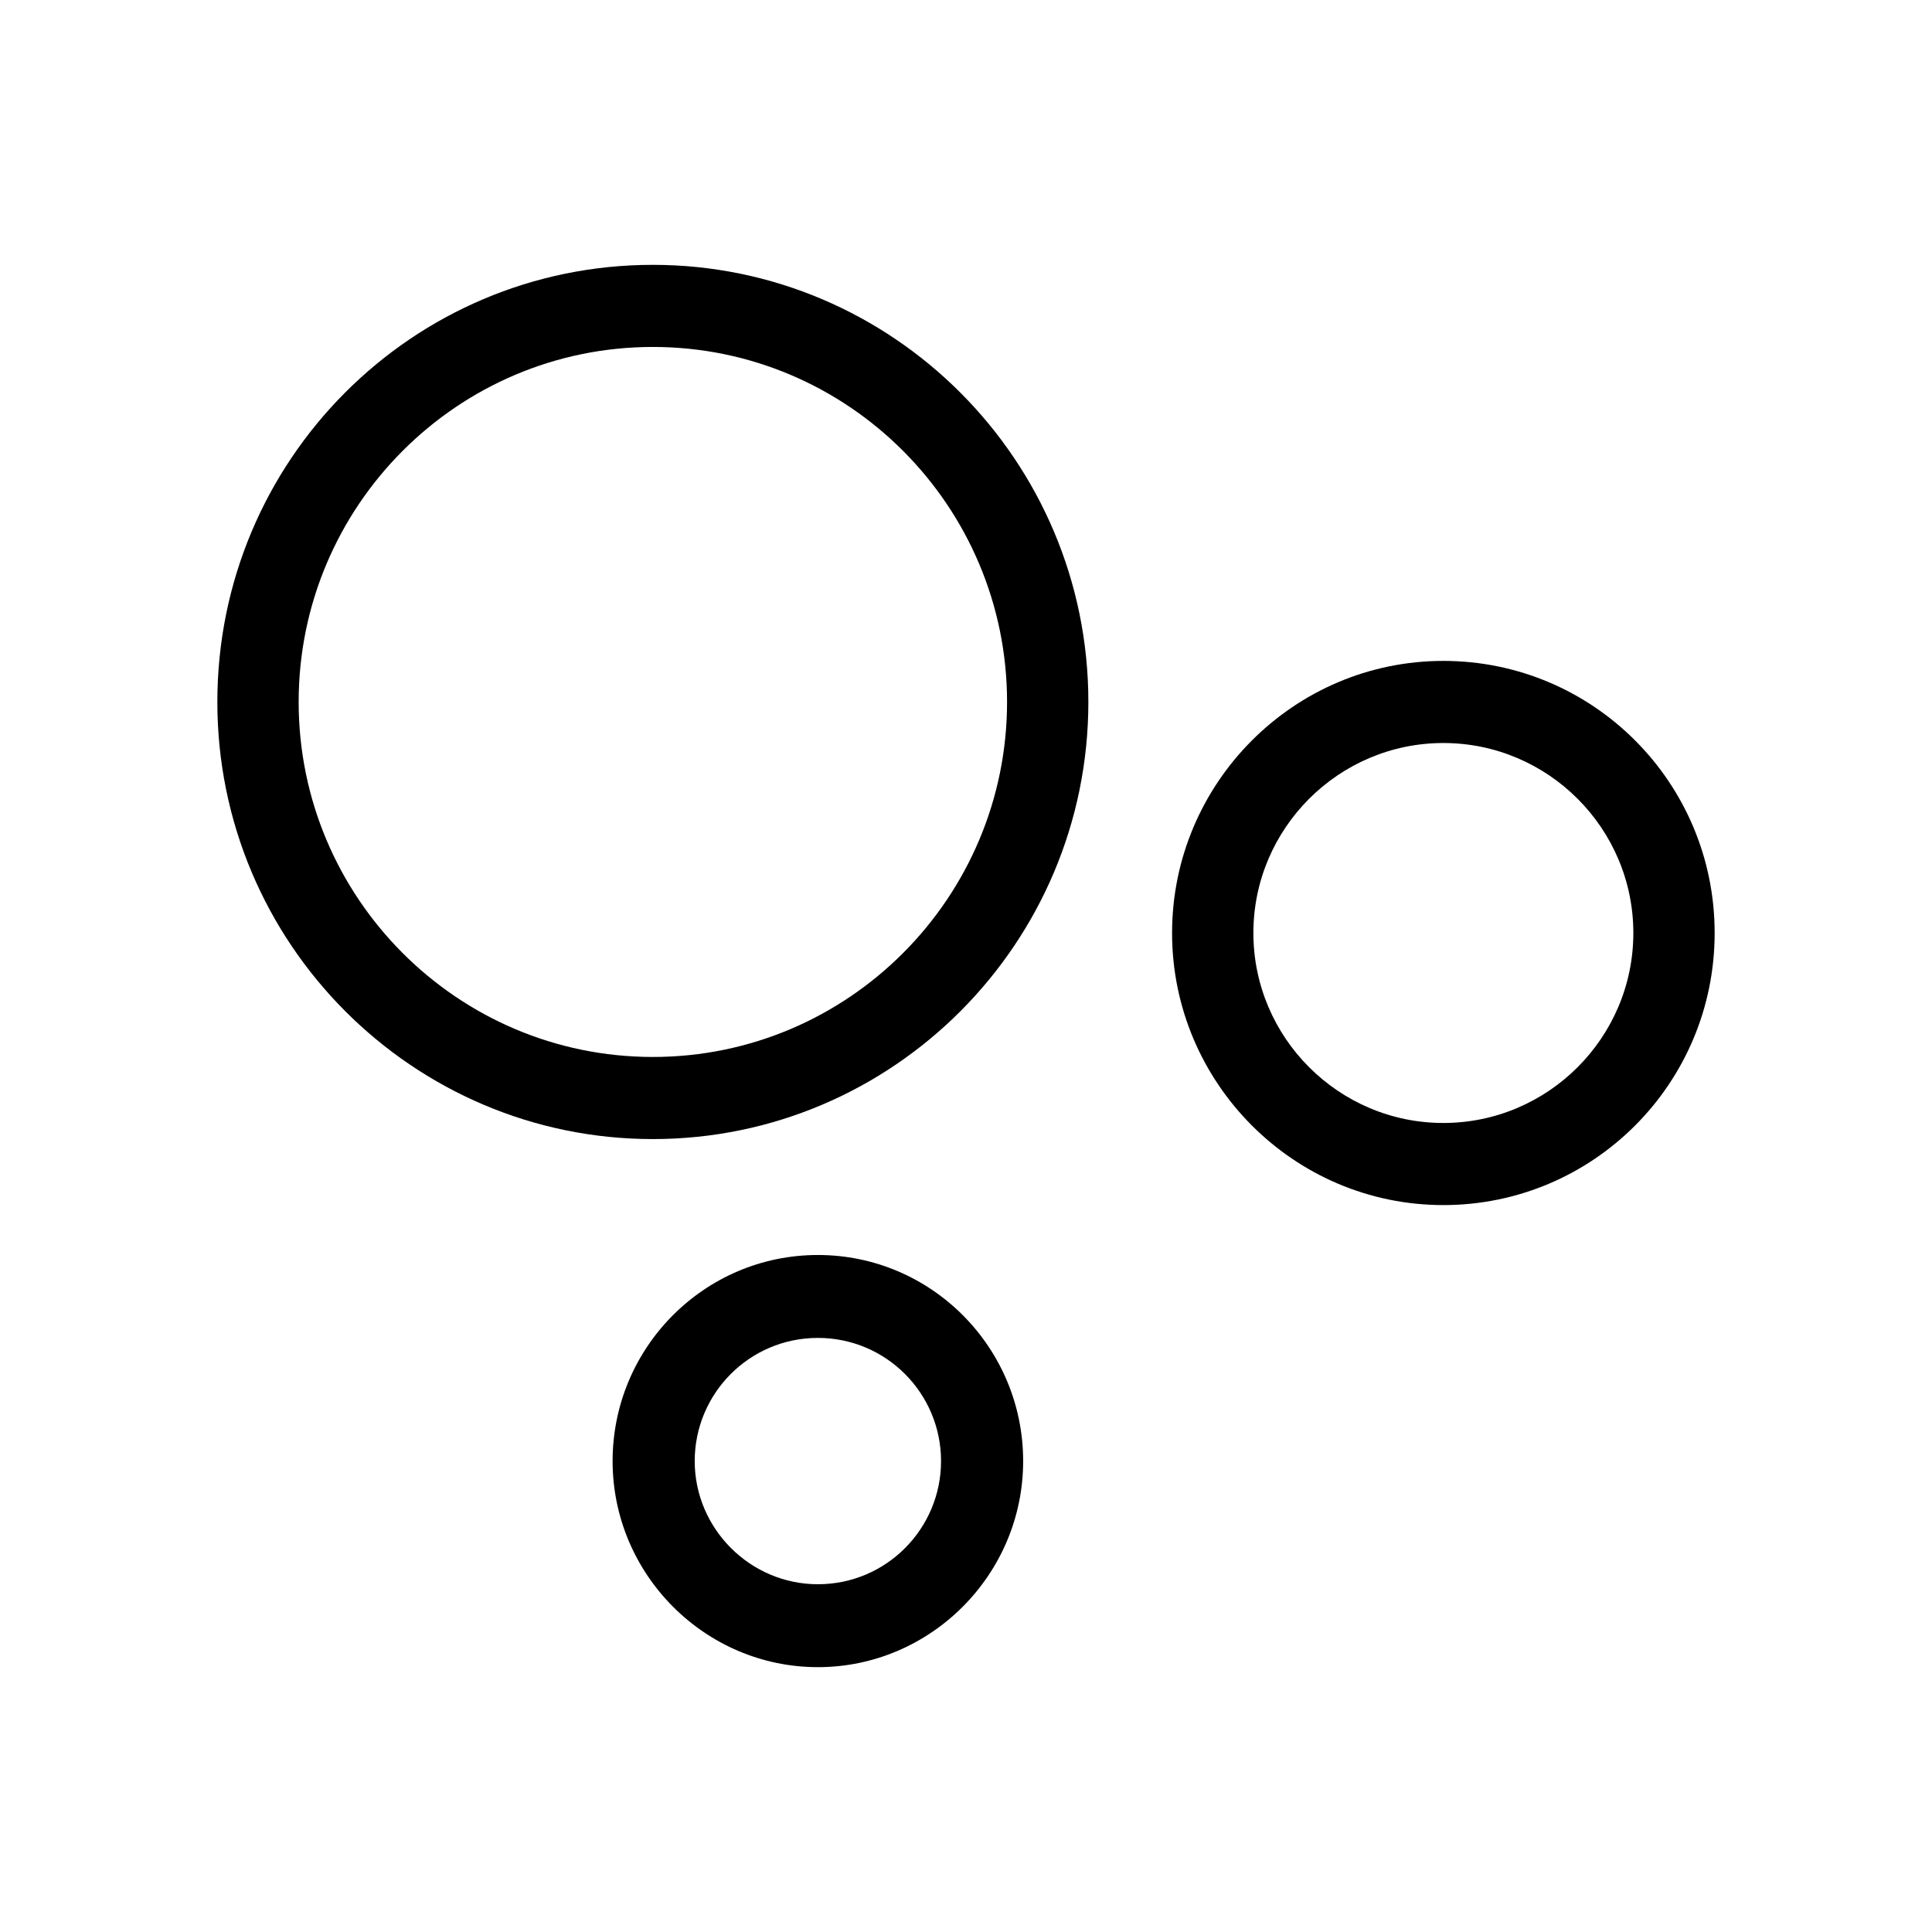
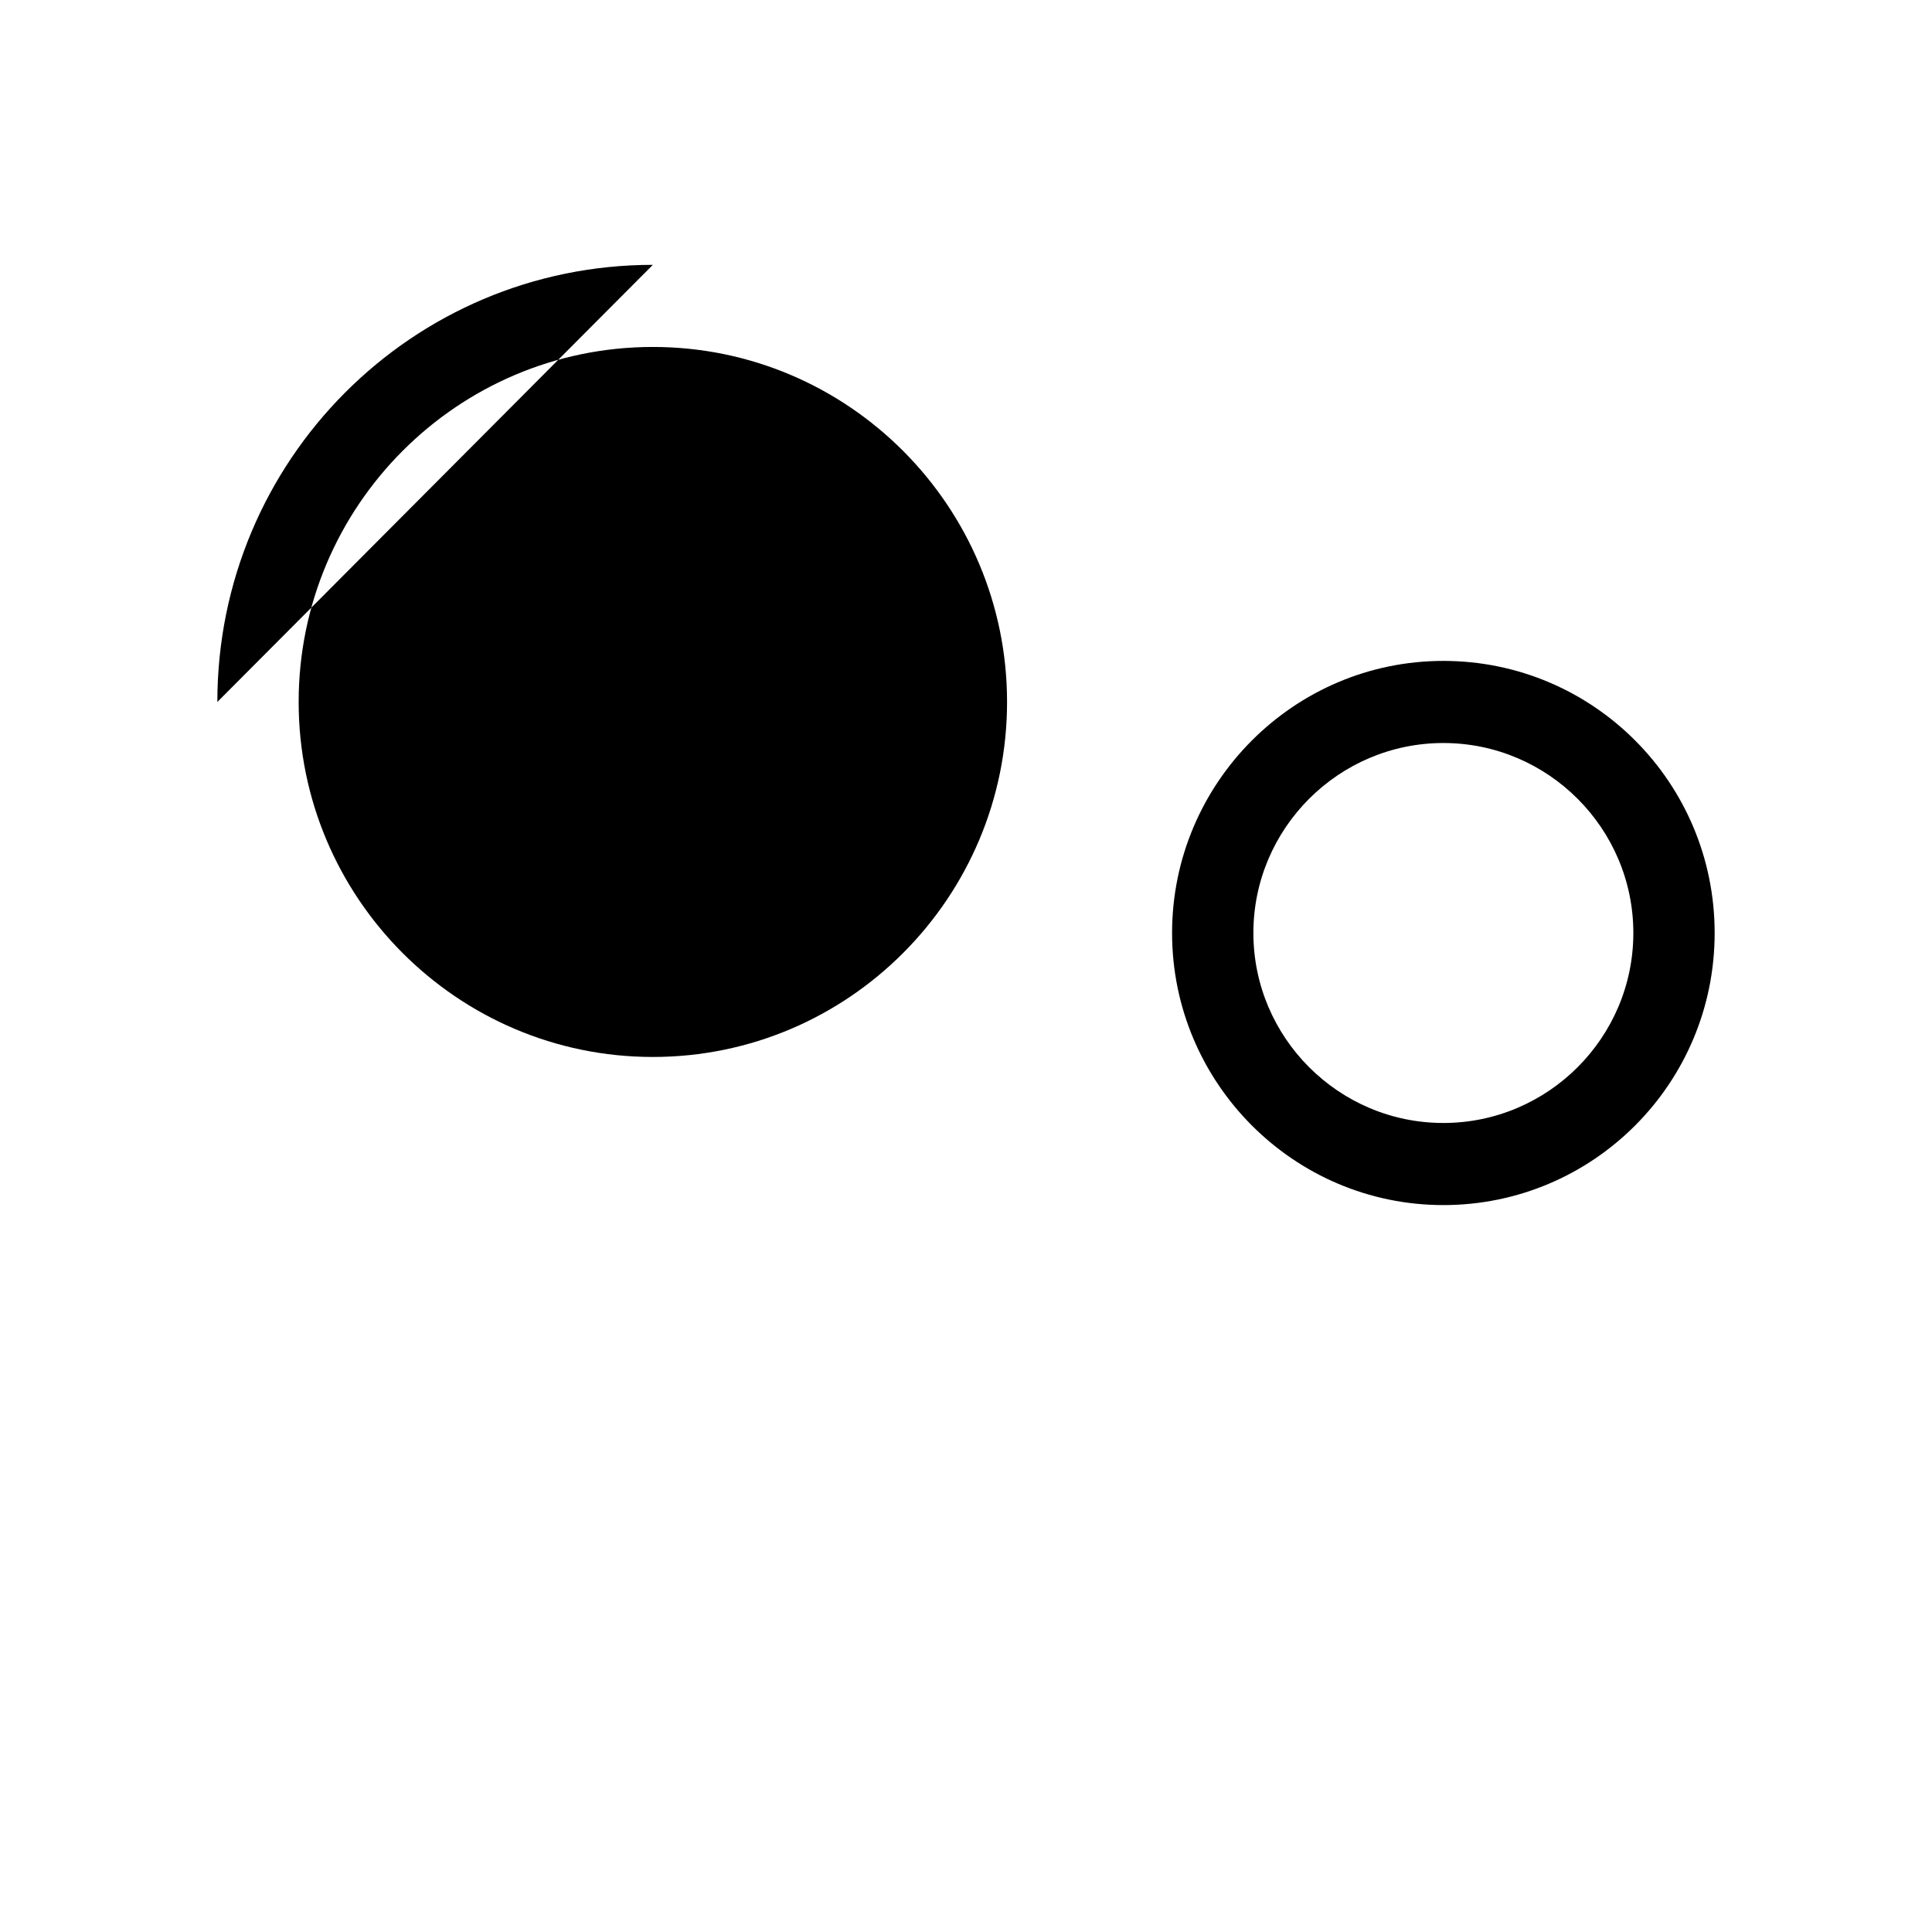
<svg xmlns="http://www.w3.org/2000/svg" id="Layer_1" version="1.1" viewBox="0 0 24 24">
-   <path d="M10.16,15.59c-1.41,0-2.55,1.15-2.55,2.56s1.15,2.56,2.55,2.56,2.55-1.15,2.55-2.56-1.14-2.56-2.55-2.56ZM10.16,19.68c-.84,0-1.53-.69-1.53-1.53s.68-1.53,1.53-1.53,1.53.69,1.53,1.53-.68,1.53-1.53,1.53Z" />
-   <path d="M8.11,3.29c-2.99,0-5.41,2.43-5.41,5.43s2.43,5.43,5.41,5.43,5.41-2.43,5.41-5.43-2.43-5.43-5.41-5.43ZM8.11,4.31c2.43,0,4.4,1.98,4.4,4.41s-1.97,4.41-4.4,4.41-4.4-1.98-4.4-4.41,1.97-4.41,4.4-4.41Z" />
+   <path d="M8.11,3.29c-2.99,0-5.41,2.43-5.41,5.43ZM8.11,4.31c2.43,0,4.4,1.98,4.4,4.41s-1.97,4.41-4.4,4.41-4.4-1.98-4.4-4.41,1.97-4.41,4.4-4.41Z" />
  <path d="M17.93,8.21c-1.86,0-3.37,1.52-3.37,3.38s1.51,3.38,3.37,3.38,3.37-1.51,3.37-3.38-1.51-3.38-3.37-3.38ZM17.93,13.95c-1.3,0-2.36-1.06-2.36-2.36s1.06-2.36,2.36-2.36,2.36,1.06,2.36,2.36-1.06,2.36-2.36,2.36Z" />
</svg>